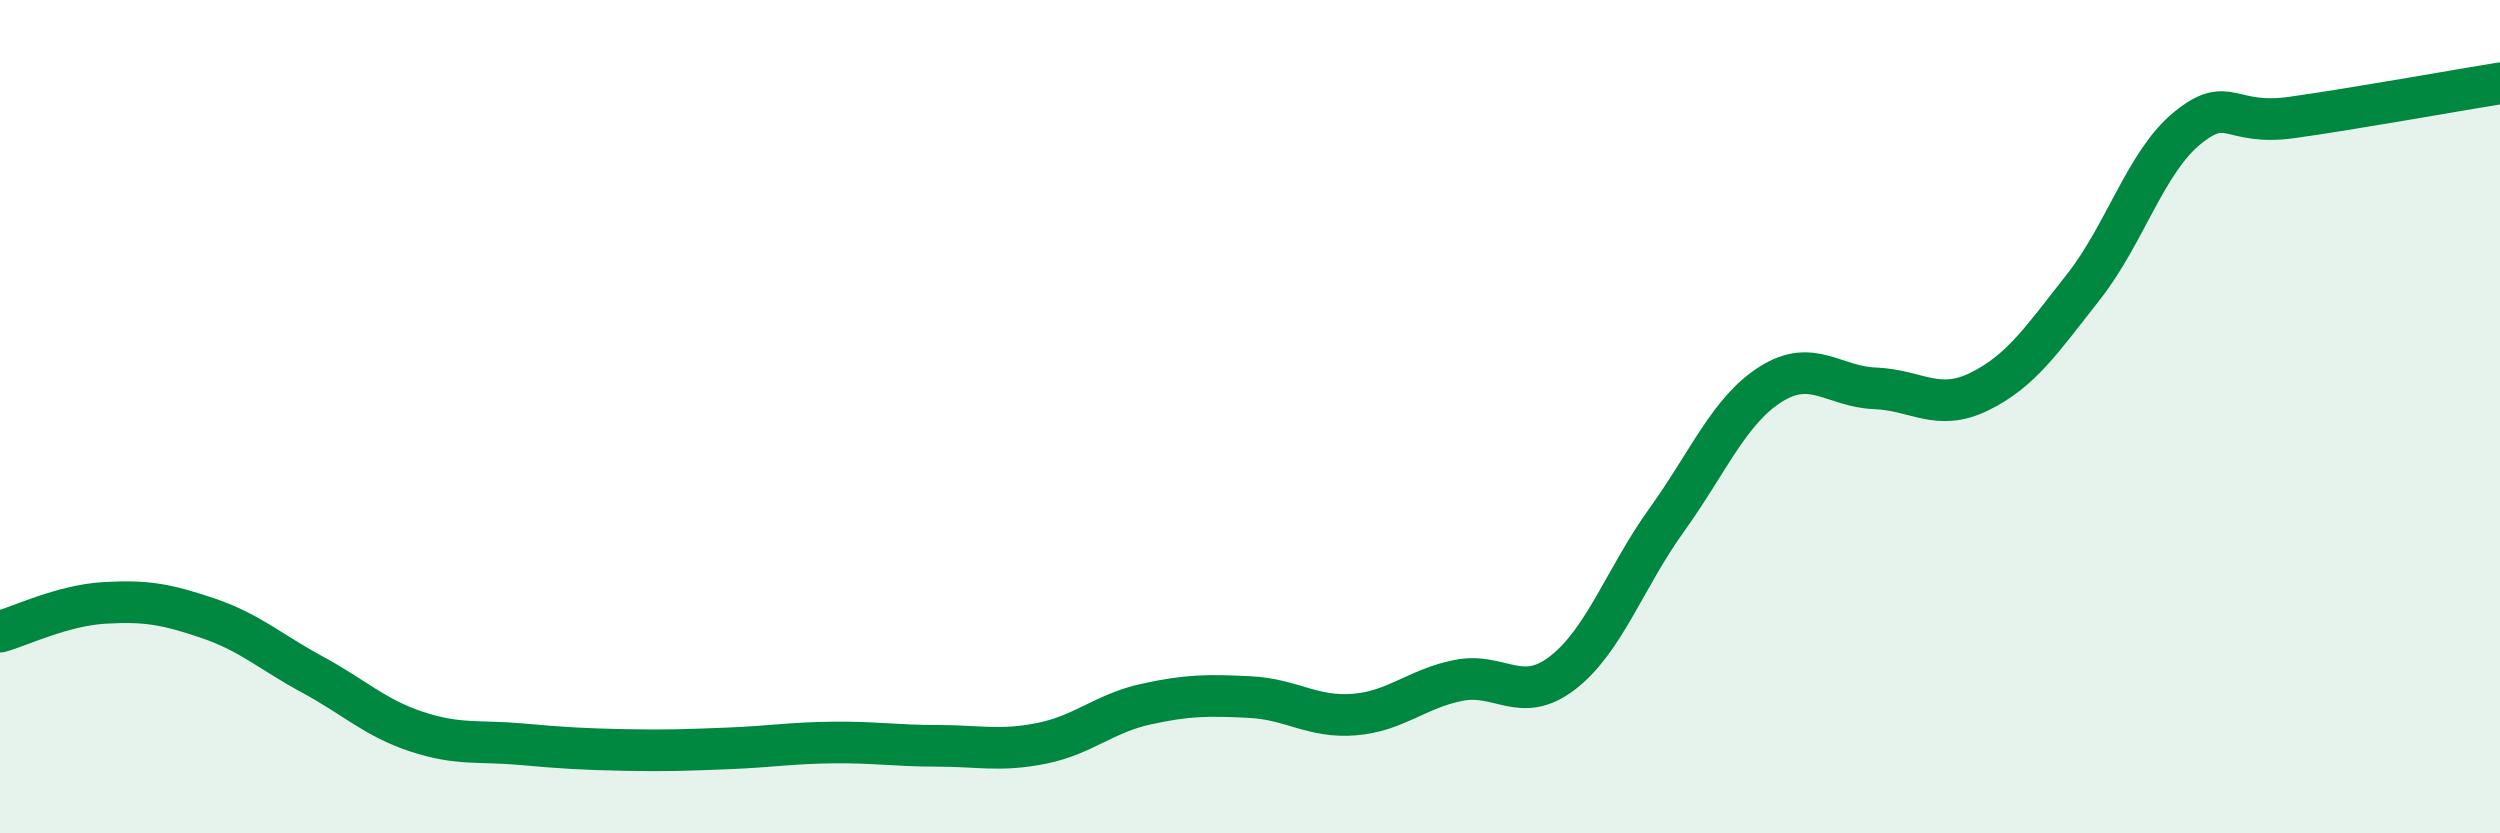
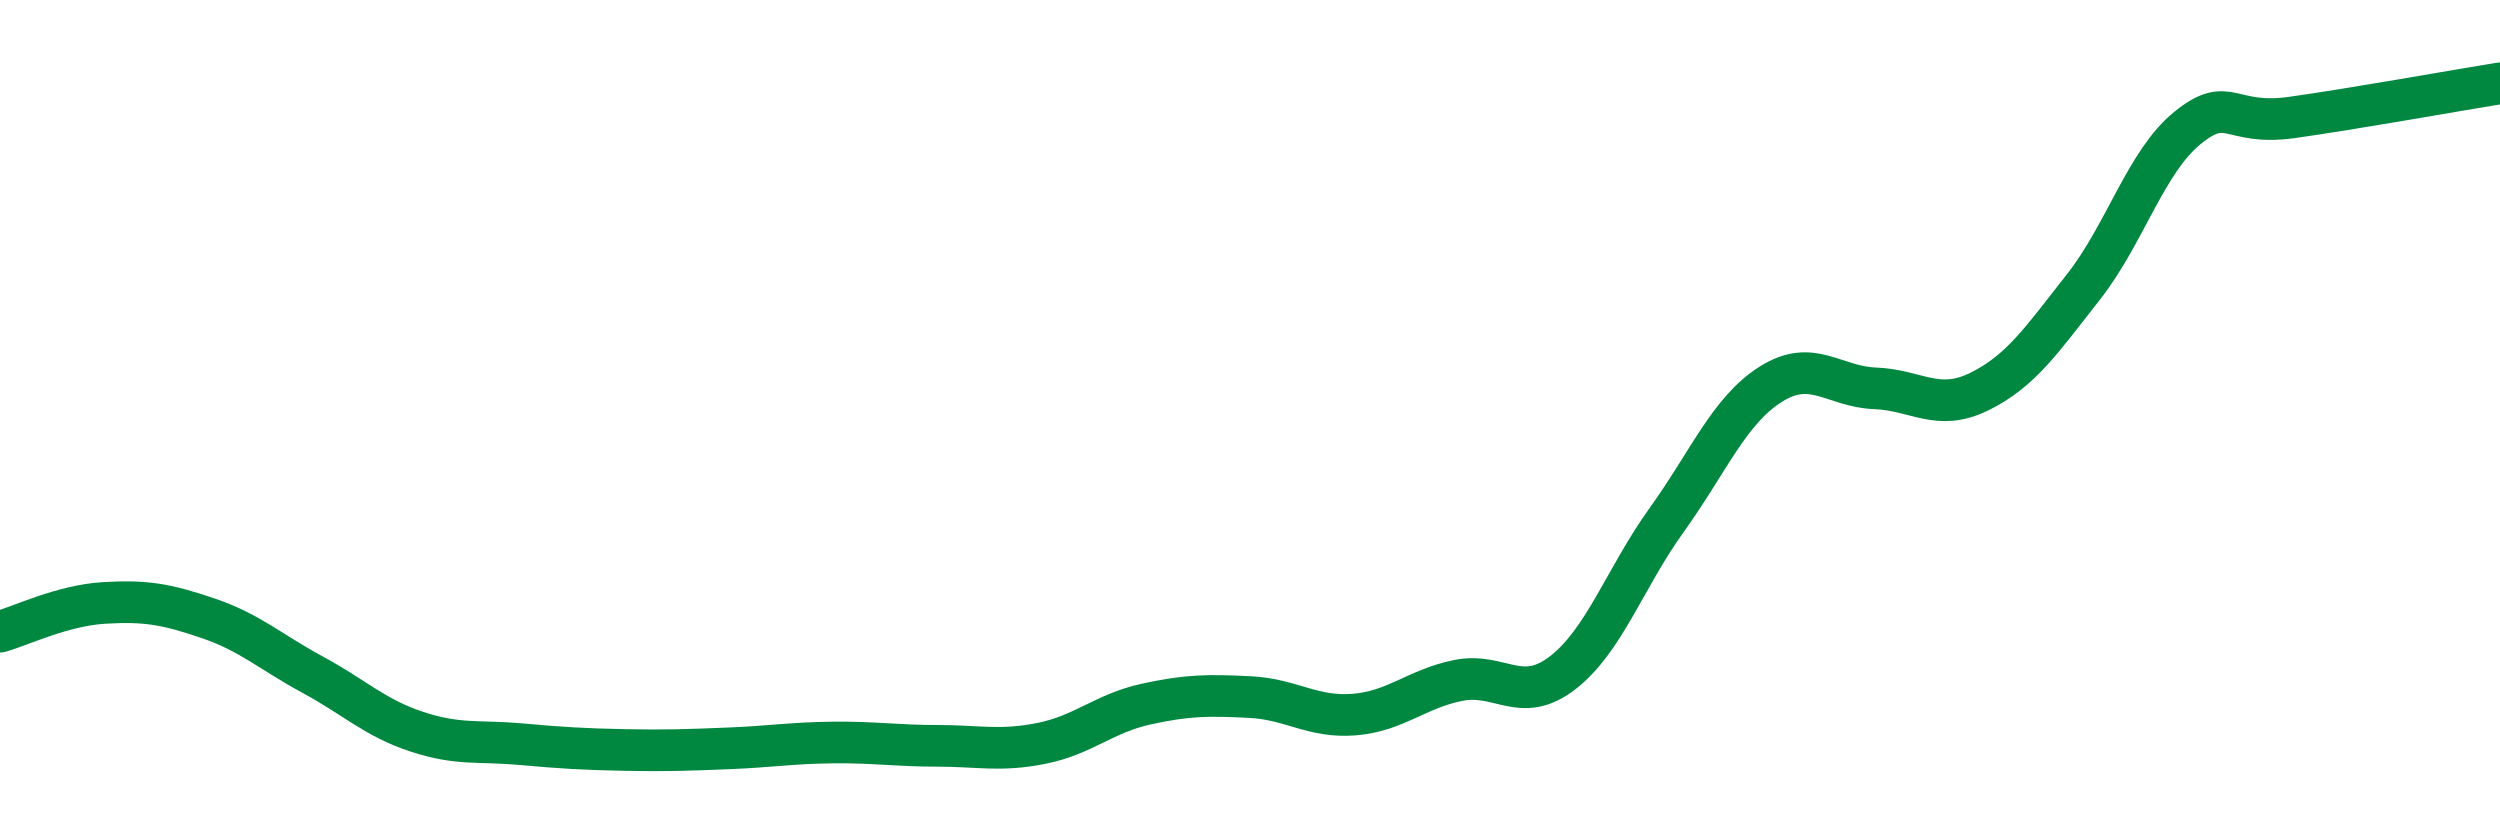
<svg xmlns="http://www.w3.org/2000/svg" width="60" height="20" viewBox="0 0 60 20">
-   <path d="M 0,15.16 C 0.5,15.02 1.5,14.53 2.5,14.47 C 3.5,14.41 4,14.5 5,14.84 C 6,15.18 6.5,15.65 7.5,16.19 C 8.5,16.73 9,17.23 10,17.56 C 11,17.89 11.5,17.77 12.5,17.86 C 13.5,17.95 14,17.98 15,18 C 16,18.02 16.5,18 17.5,17.96 C 18.5,17.92 19,17.83 20,17.82 C 21,17.81 21.5,17.9 22.5,17.9 C 23.5,17.9 24,18.04 25,17.84 C 26,17.64 26.5,17.12 27.5,16.9 C 28.5,16.68 29,16.68 30,16.73 C 31,16.78 31.5,17.23 32.5,17.15 C 33.5,17.07 34,16.53 35,16.33 C 36,16.13 36.5,16.92 37.5,16.15 C 38.5,15.38 39,13.87 40,12.48 C 41,11.09 41.5,9.85 42.5,9.22 C 43.5,8.59 44,9.28 45,9.32 C 46,9.36 46.5,9.89 47.5,9.4 C 48.5,8.91 49,8.16 50,6.89 C 51,5.62 51.5,3.88 52.5,3.07 C 53.5,2.26 53.5,3.03 55,2.82 C 56.5,2.61 59,2.16 60,2L60 20L0 20Z" fill="#008740" opacity="0.1" stroke-linecap="round" stroke-linejoin="round" />
  <path d="M 0,15.16 C 0.5,15.02 1.5,14.53 2.5,14.47 C 3.5,14.41 4,14.5 5,14.84 C 6,15.18 6.5,15.65 7.5,16.19 C 8.5,16.73 9,17.23 10,17.56 C 11,17.89 11.5,17.77 12.5,17.86 C 13.5,17.95 14,17.98 15,18 C 16,18.02 16.5,18 17.5,17.96 C 18.5,17.92 19,17.83 20,17.82 C 21,17.81 21.5,17.9 22.5,17.9 C 23.5,17.9 24,18.04 25,17.84 C 26,17.64 26.5,17.12 27.5,16.9 C 28.5,16.68 29,16.68 30,16.73 C 31,16.78 31.5,17.23 32.5,17.15 C 33.5,17.07 34,16.53 35,16.33 C 36,16.13 36.5,16.92 37.5,16.15 C 38.5,15.38 39,13.87 40,12.48 C 41,11.09 41.5,9.85 42.5,9.22 C 43.5,8.59 44,9.28 45,9.32 C 46,9.36 46.5,9.89 47.5,9.4 C 48.5,8.91 49,8.16 50,6.89 C 51,5.62 51.5,3.88 52.5,3.07 C 53.5,2.26 53.5,3.03 55,2.82 C 56.5,2.61 59,2.16 60,2" stroke="#008740" stroke-width="1" fill="none" stroke-linecap="round" stroke-linejoin="round" />
</svg>